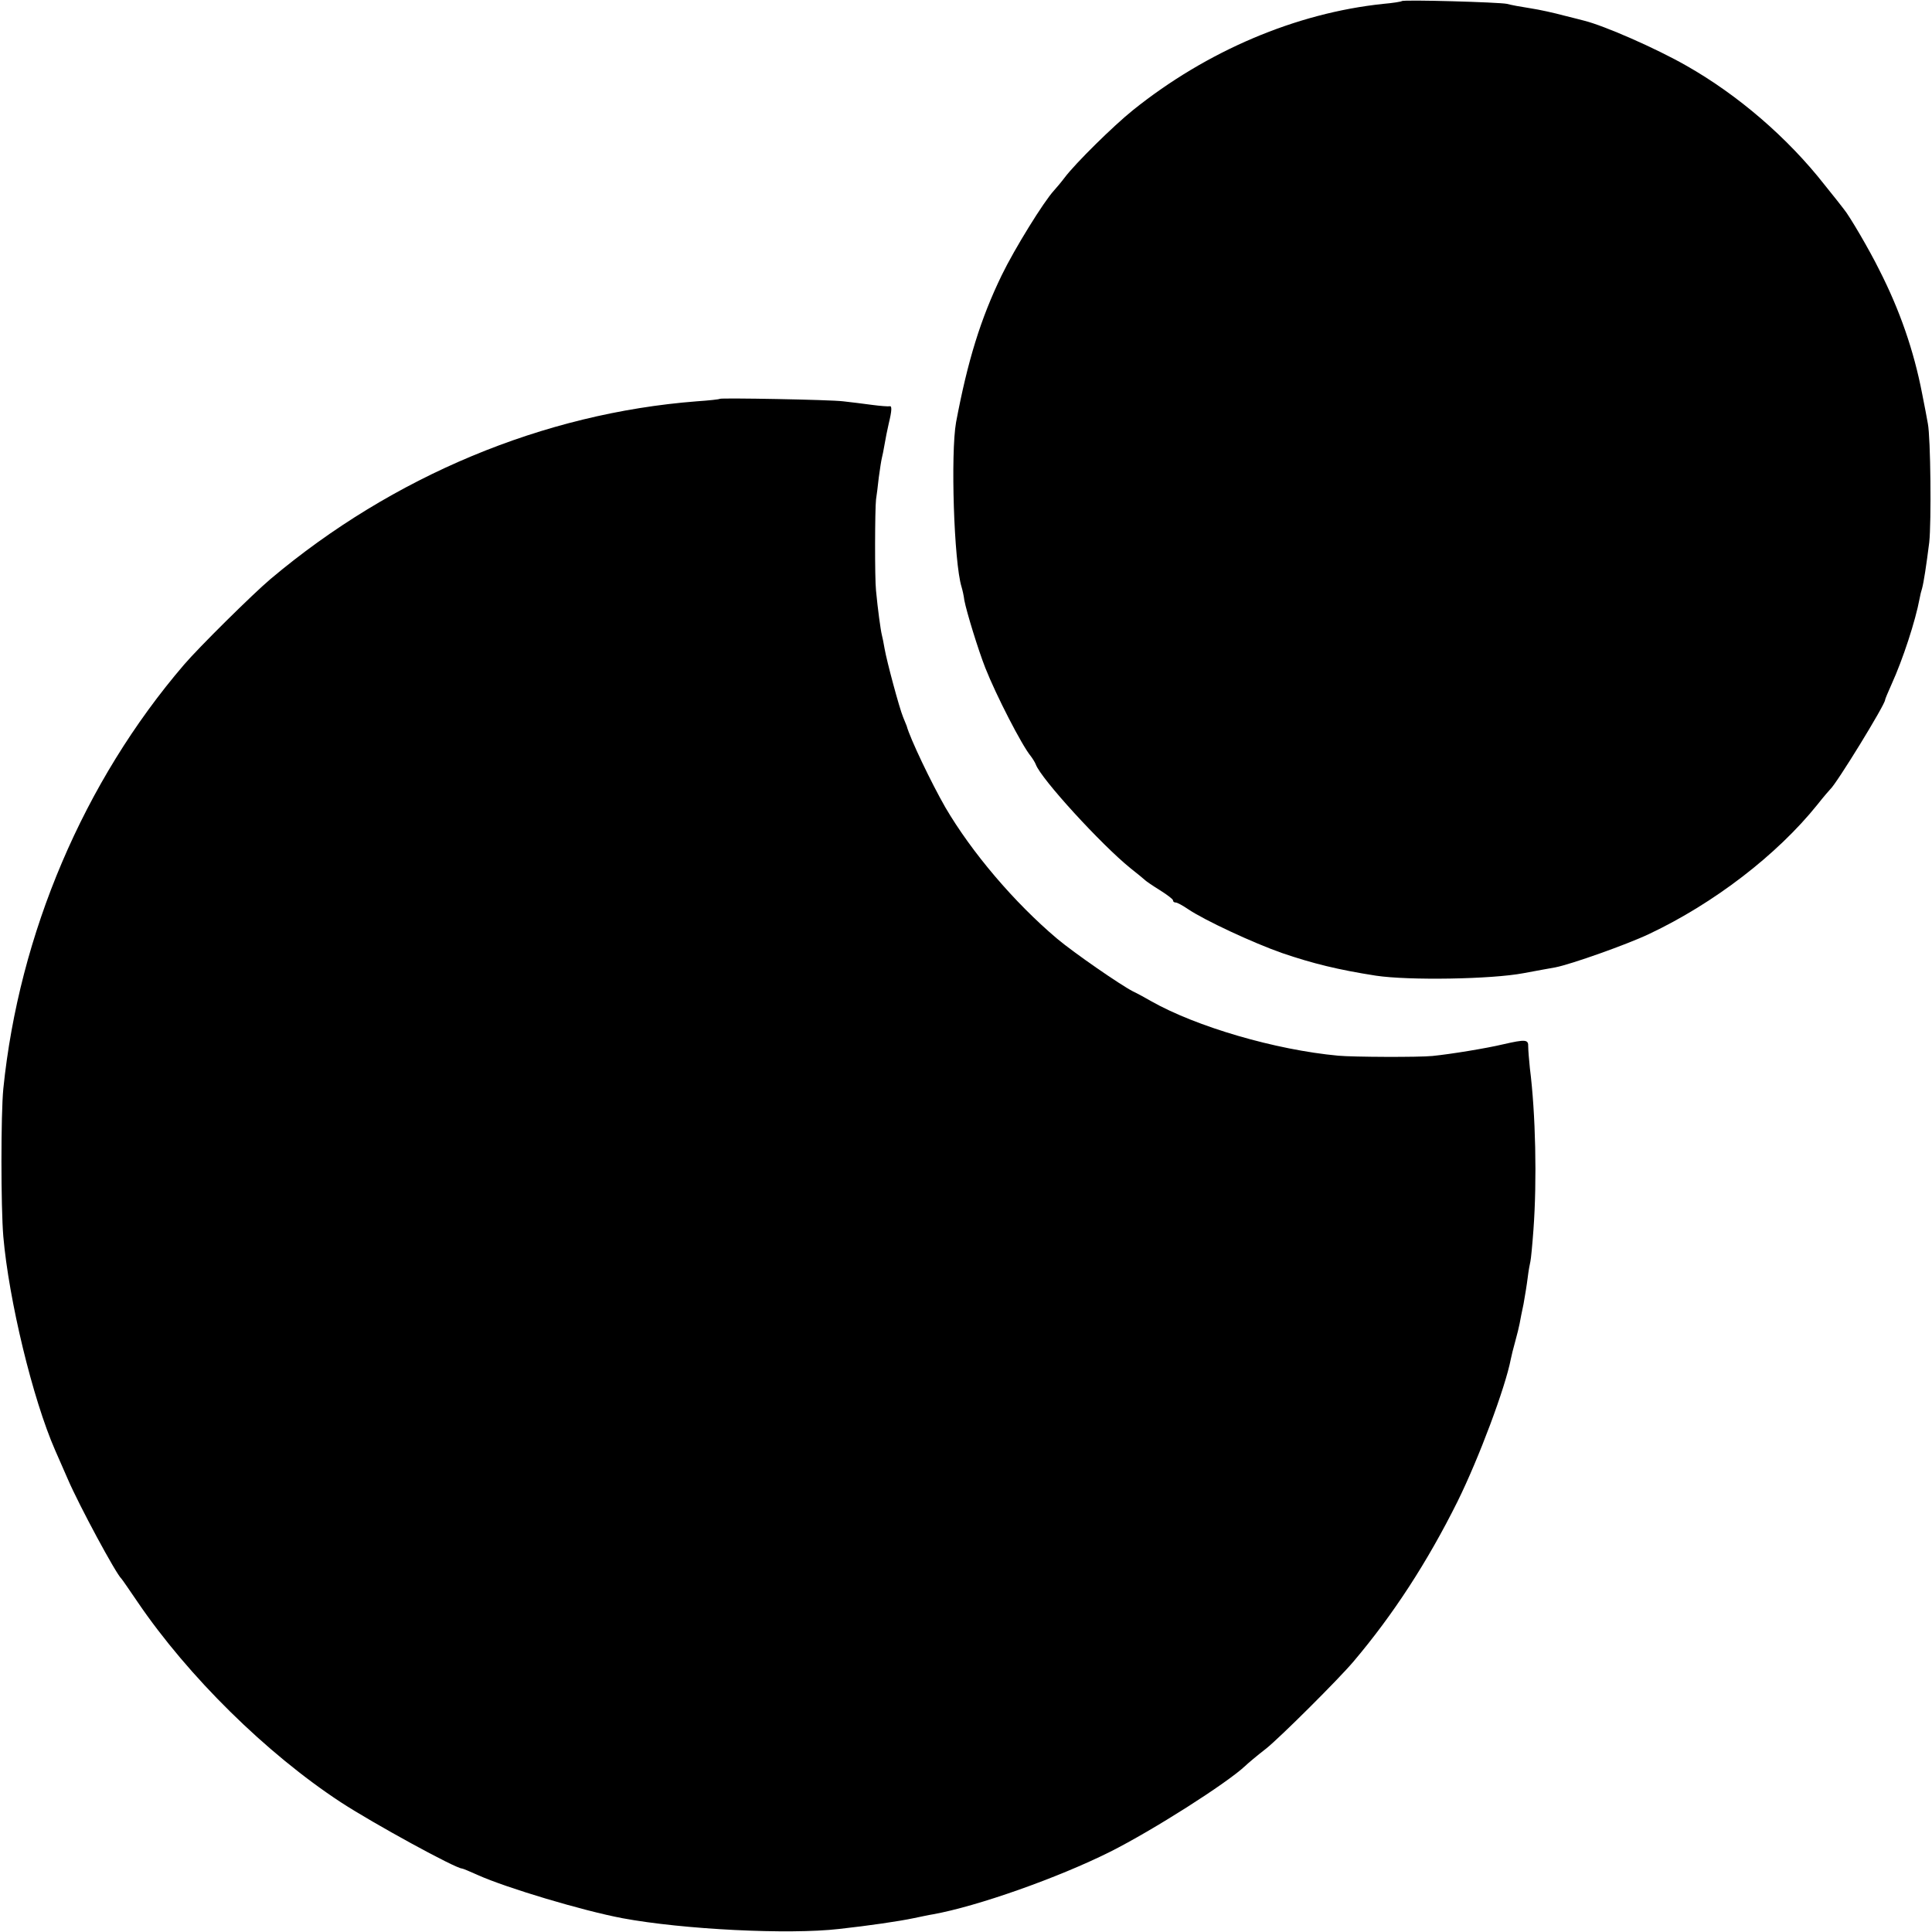
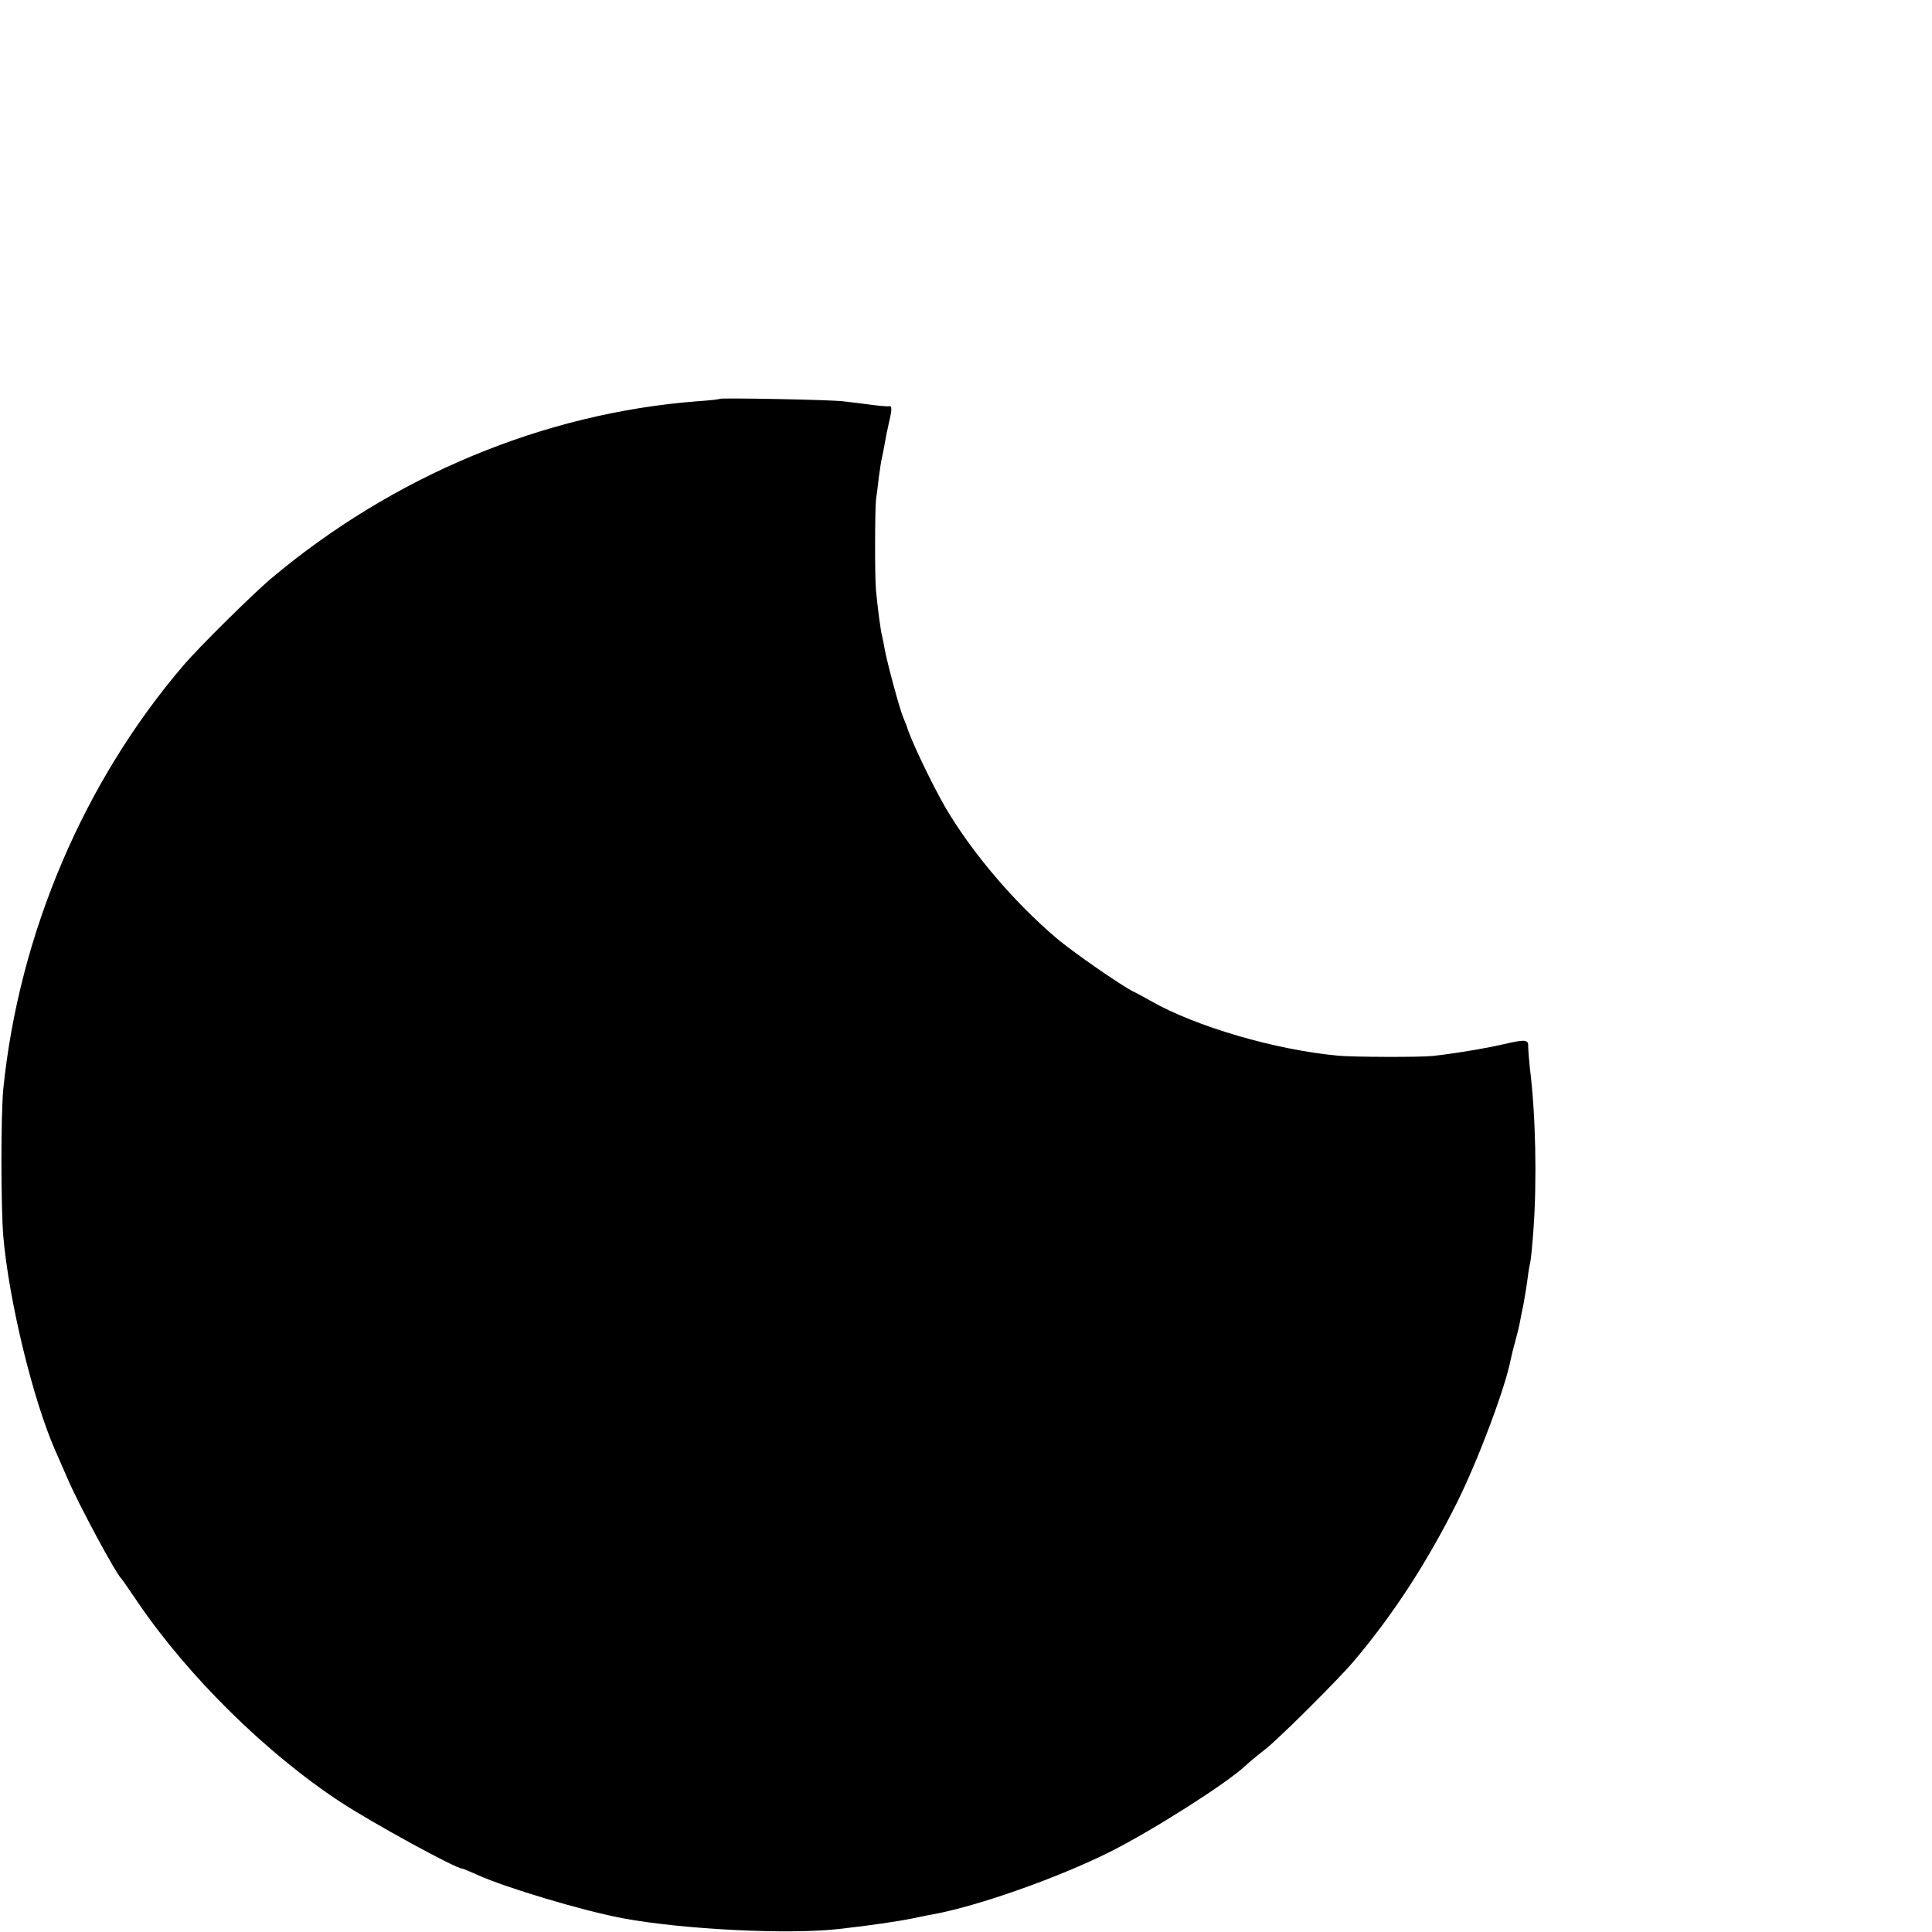
<svg xmlns="http://www.w3.org/2000/svg" version="1.0" width="700pt" height="700pt" viewBox="0 0 700 700" preserveAspectRatio="xMidYMid meet">
  <g transform="translate(0,700) scale(0.1,-0.1)" fill="#000000" stroke="none">
-     <path d="M5079 6996 c-2 -2 -32 -7 -67 -10 -316 -33 -639 -170 -907 -385 -71 -57 -209 -193 -248 -245 -12 -16 -29 -36 -38 -46 -37 -40 -143 -211 -190 -308 -76 -157 -123 -309 -165 -532 -20 -112 -8 -507 20 -597 3 -10 8 -31 10 -48 8 -42 50 -179 76 -245 39 -99 133 -282 165 -320 6 -8 15 -22 18 -30 19 -52 237 -290 342 -375 28 -22 52 -42 55 -45 3 -3 26 -19 52 -35 27 -17 48 -33 48 -37 0 -5 4 -8 10 -8 5 0 24 -10 43 -23 60 -41 239 -124 342 -160 111 -38 205 -61 340 -82 119 -18 420 -13 535 9 47 9 99 18 115 21 57 11 260 83 340 121 235 111 464 287 610 469 22 28 43 52 46 55 23 20 199 307 199 324 0 3 11 29 24 58 40 88 86 228 101 309 2 12 6 28 9 37 6 22 15 80 26 167 8 74 5 379 -5 430 -3 17 -12 66 -21 110 -30 155 -81 302 -155 447 -36 73 -108 196 -129 221 -5 7 -36 46 -69 87 -134 171 -314 326 -501 432 -112 64 -298 145 -370 163 -8 2 -42 11 -75 19 -33 9 -87 21 -120 26 -33 5 -71 12 -85 16 -28 6 -375 16 -381 10z" />
    <path d="M2608 5555 c-2 -2 -39 -6 -83 -9 -556 -43 -1102 -271 -1545 -644 -65 -55 -260 -248 -313 -310 -363 -423 -598 -975 -655 -1537 -9 -92 -9 -427 0 -535 20 -230 106 -588 188 -775 10 -22 30 -69 46 -105 41 -95 174 -342 194 -360 3 -3 29 -41 59 -85 183 -269 466 -548 736 -725 118 -77 416 -240 439 -240 3 0 29 -11 58 -24 105 -47 380 -129 523 -156 220 -41 603 -60 785 -39 109 12 218 28 270 39 25 5 56 12 70 14 161 29 453 132 643 227 155 78 422 248 489 311 7 7 41 36 76 63 50 40 262 251 316 315 144 170 268 361 377 580 77 156 173 412 193 516 2 11 9 39 16 64 7 25 14 54 16 65 2 11 8 43 14 70 5 28 12 70 15 95 3 25 8 52 10 60 2 8 7 60 11 115 13 178 8 420 -13 585 -3 30 -6 65 -6 78 1 26 -9 27 -92 8 -59 -14 -186 -35 -255 -42 -50 -5 -286 -4 -341 1 -228 21 -515 105 -679 198 -19 11 -48 27 -65 35 -45 23 -213 139 -275 191 -155 131 -309 312 -405 476 -51 89 -128 250 -140 295 -1 3 -7 17 -13 32 -14 34 -59 202 -67 248 -3 19 -8 42 -10 50 -4 15 -15 95 -21 160 -5 45 -4 297 0 330 2 14 7 50 10 80 4 30 9 62 11 70 2 8 7 31 10 50 3 19 10 53 15 75 12 49 12 66 3 63 -5 -1 -33 1 -63 5 -30 4 -77 10 -105 13 -48 6 -442 13 -447 9z" />
  </g>
</svg>